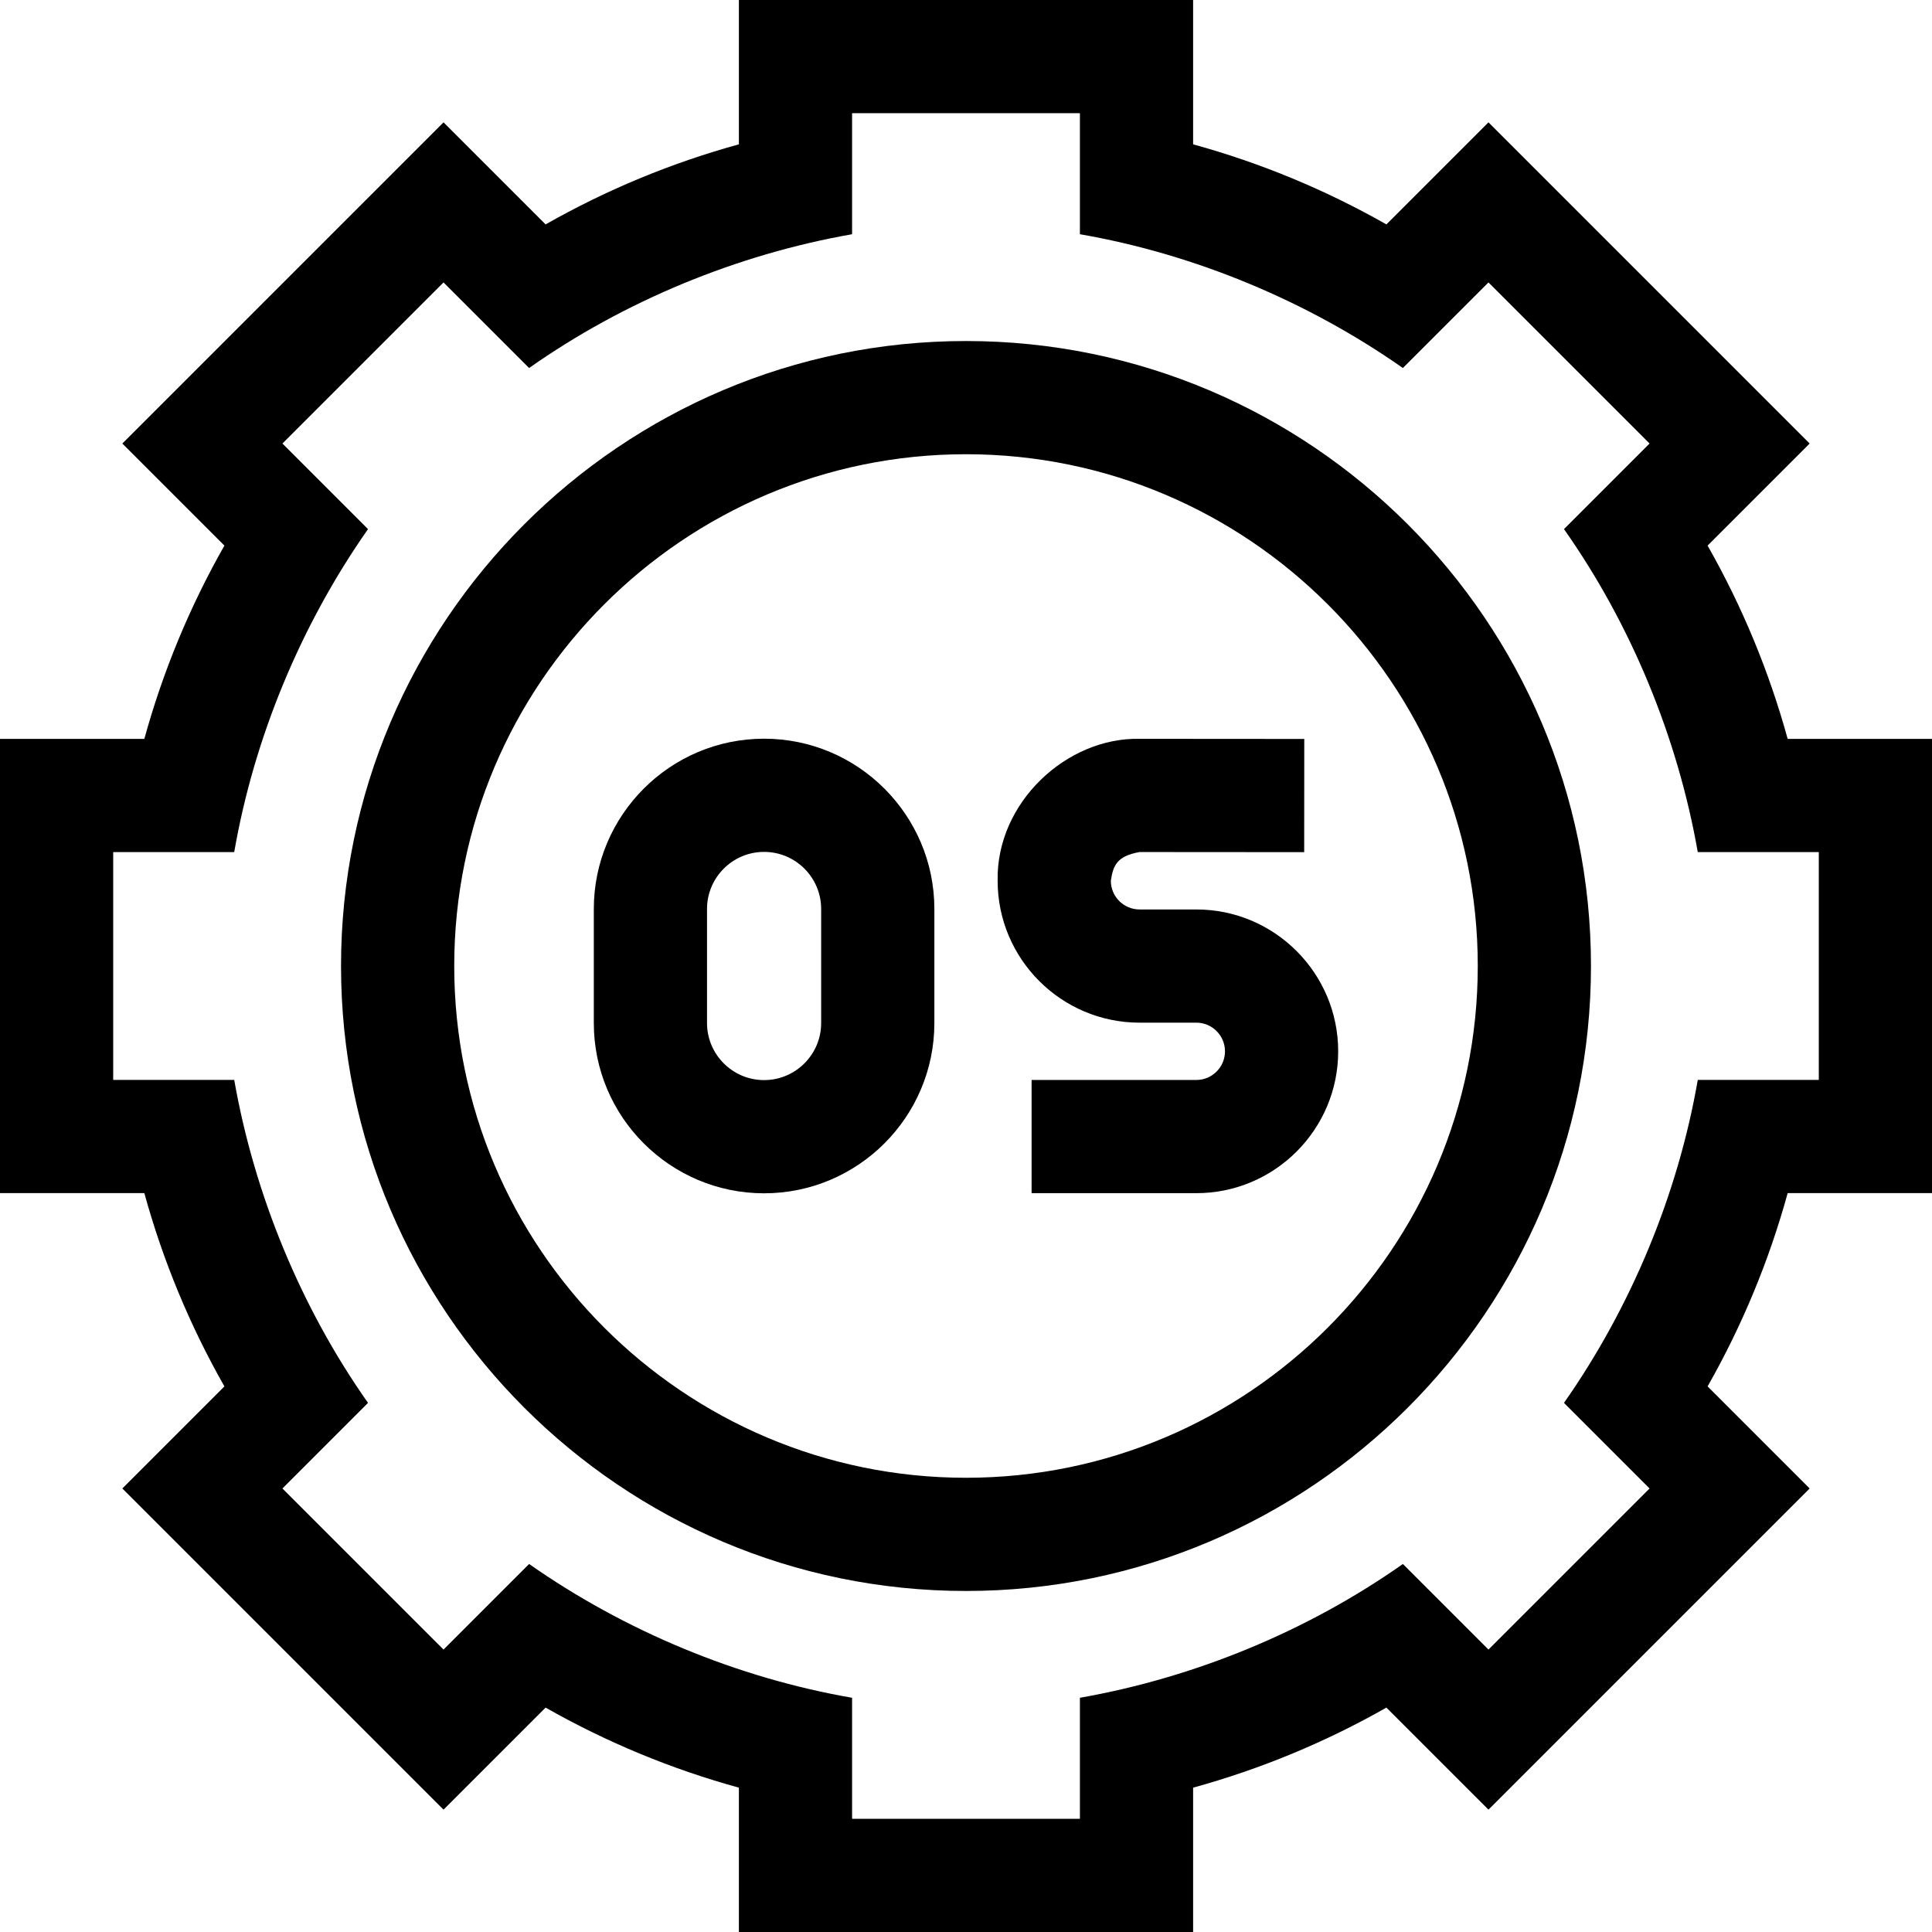
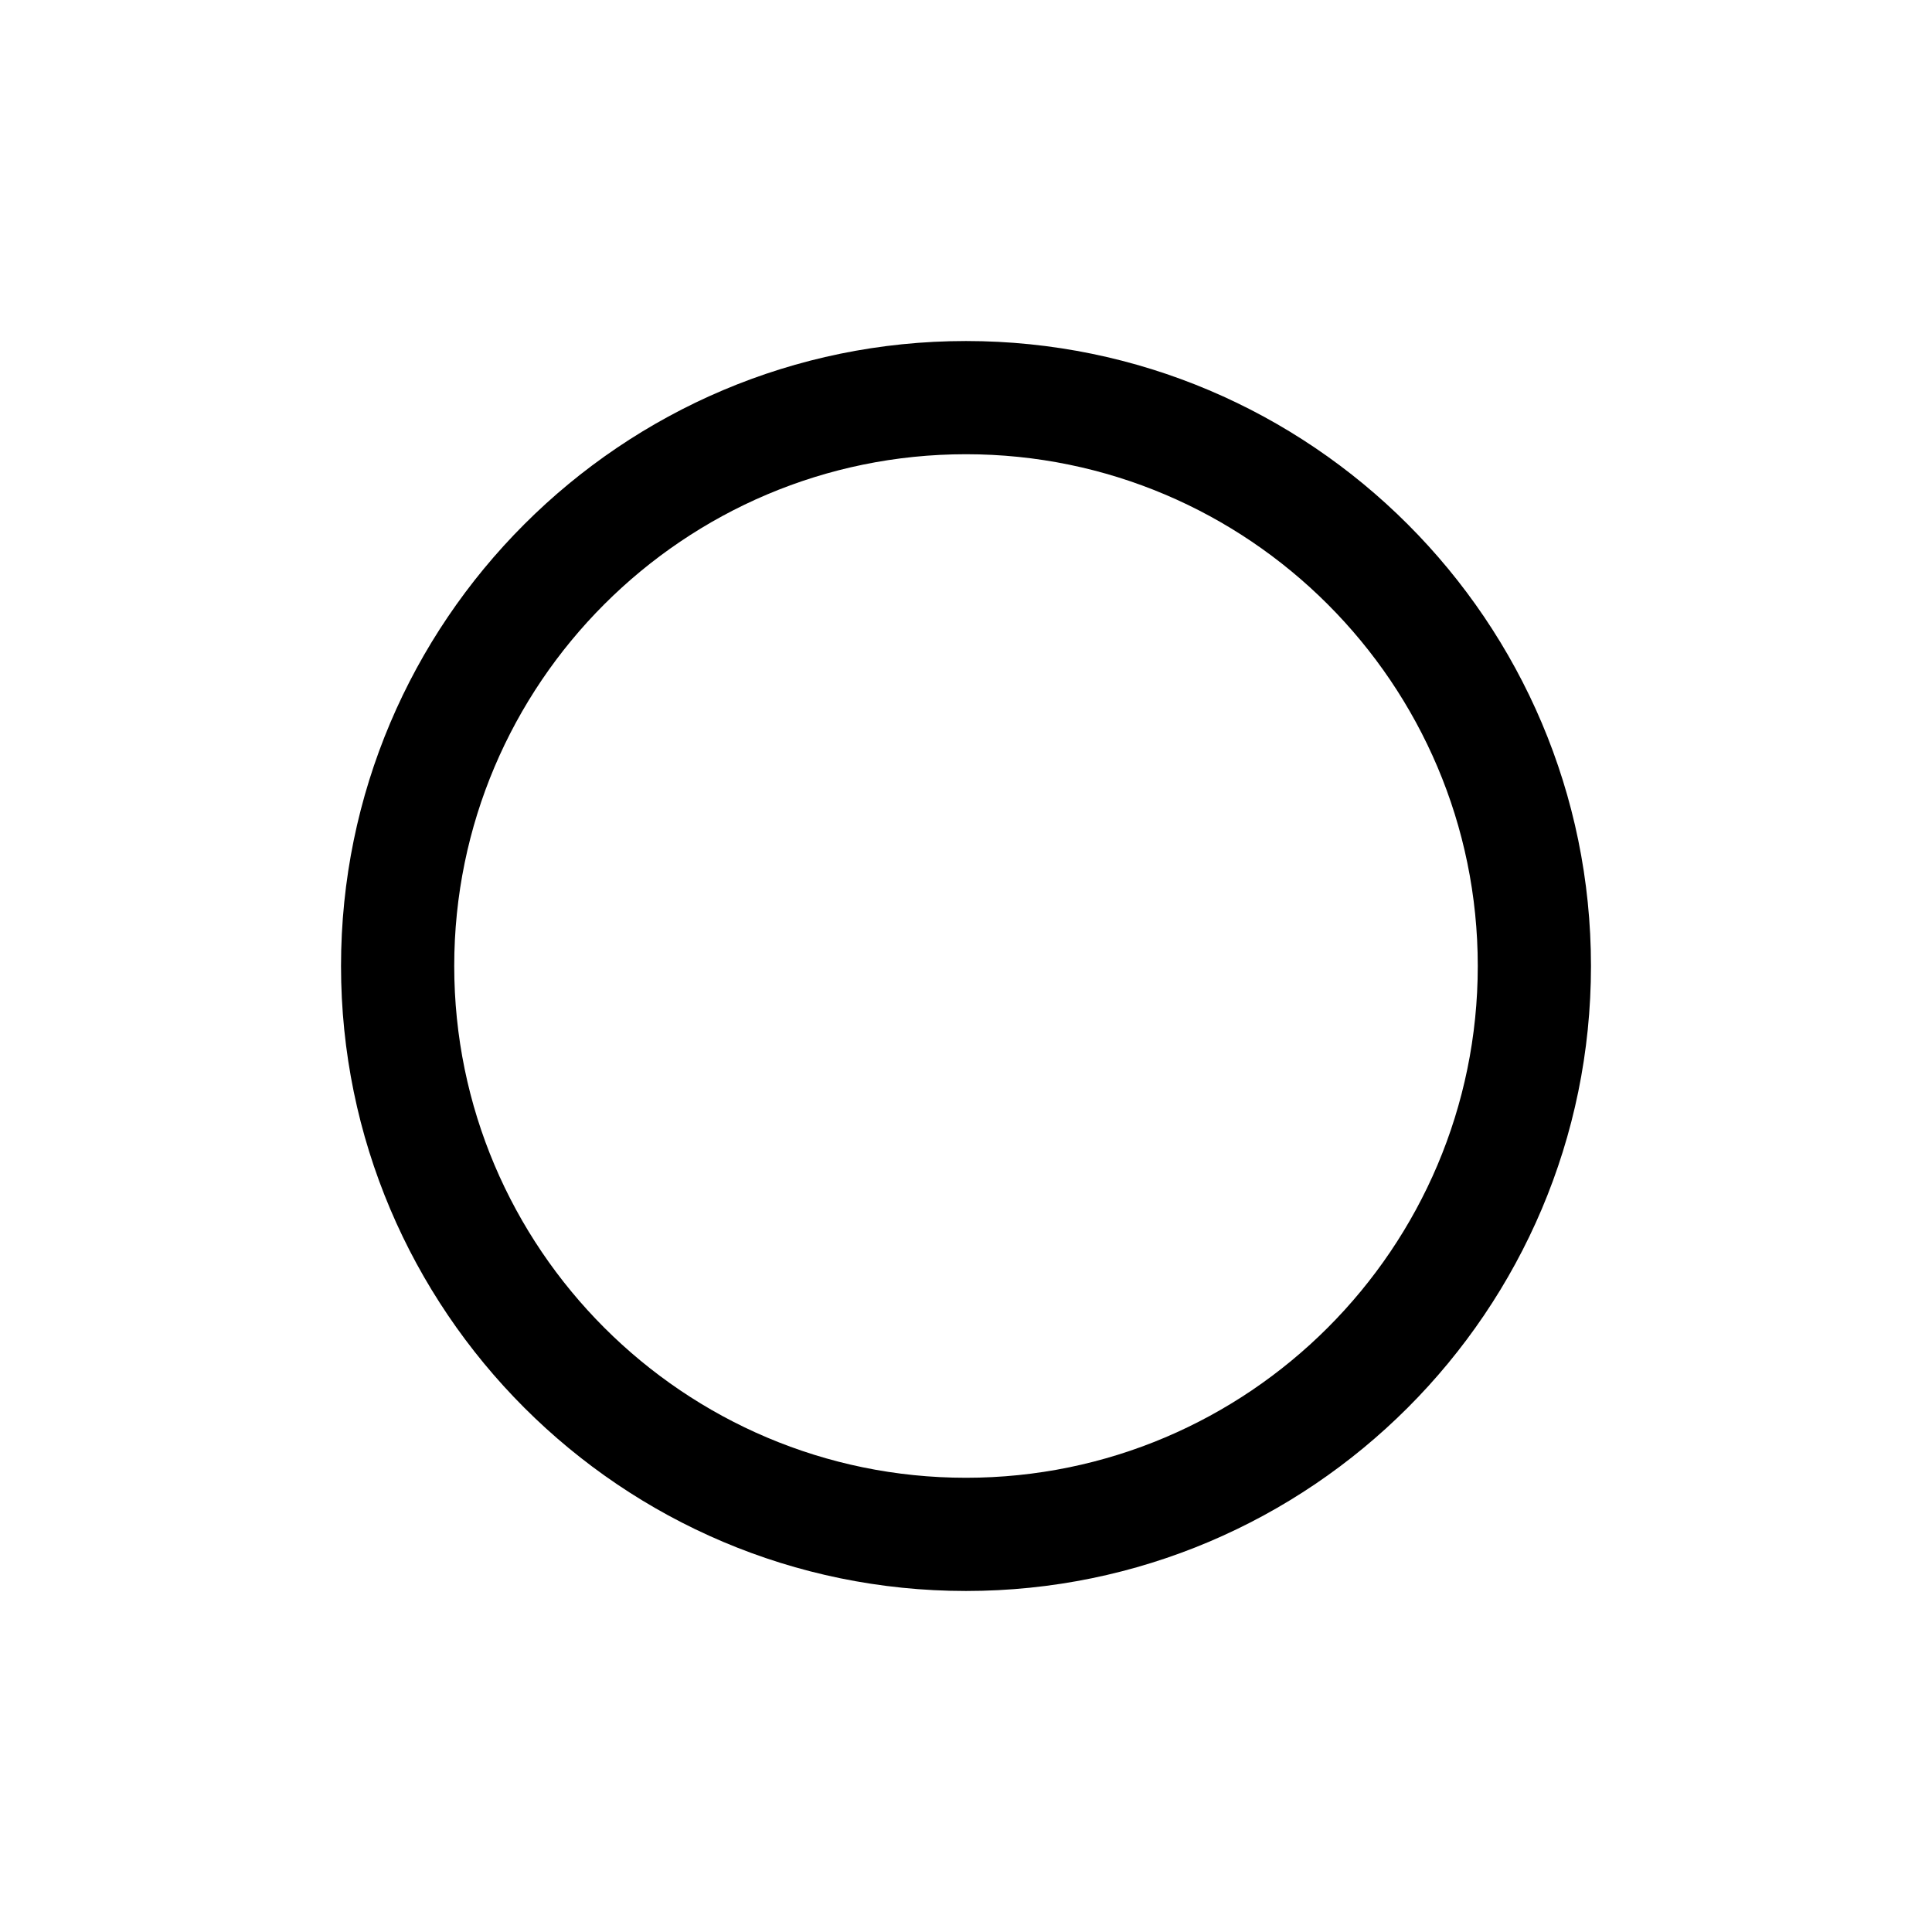
<svg xmlns="http://www.w3.org/2000/svg" id="Capa_1" enable-background="new 0 0 512 512" height="512" viewBox="0 0 512 512" width="512">
  <g>
    <path d="m256 90.375c-91.326 0-165.625 74.299-165.625 165.625s74.299 165.625 165.625 165.625 165.625-74.299 165.625-165.625-74.299-165.625-165.625-165.625zm0 301.25c-74.784 0-135.625-60.841-135.625-135.625s60.841-135.625 135.625-135.625 135.625 60.841 135.625 135.625-60.841 135.625-135.625 135.625z" />
-     <path d="m512 316.188v-120.376h-38.25c-4.932-17.914-12.037-35.064-21.221-51.224l27.049-27.05-85.117-85.117-27.05 27.049c-16.159-9.184-33.31-16.289-51.224-21.221v-38.249h-120.375v38.25c-17.914 4.932-35.064 12.037-51.224 21.22l-27.048-27.048-85.118 85.117 27.049 27.05c-9.184 16.159-16.289 33.31-21.221 51.224h-38.25v120.375h38.25c4.932 17.914 12.037 35.064 21.221 51.224l-27.049 27.05 85.118 85.117 27.049-27.048c16.159 9.183 33.31 16.288 51.224 21.22v38.249h120.375v-38.25c17.914-4.932 35.064-12.037 51.224-21.221l27.05 27.049 85.117-85.117-27.049-27.05c9.184-16.159 16.289-33.31 21.221-51.224h38.249zm-62.072-30c-5.242 30.237-17.626 60.157-35.456 85.591l22.681 22.683-42.691 42.691-22.683-22.681c-25.095 17.677-55.006 30.083-85.591 35.456v32.072h-60.375v-32.072c-30.237-5.242-60.158-17.626-85.592-35.457l-22.681 22.682-42.692-42.691 22.681-22.683c-17.677-25.095-30.083-55.006-35.456-85.591h-32.073v-60.375h32.072c5.242-30.237 17.626-60.157 35.456-85.591l-22.681-22.683 42.692-42.691 22.681 22.682c25.094-17.678 55.007-30.084 85.592-35.457v-32.073h60.375v32.072c30.237 5.242 60.157 17.626 85.591 35.456l22.683-22.681 42.691 42.691-22.681 22.683c17.677 25.094 30.083 55.006 35.456 85.591h32.073v60.375h-32.072z" />
-     <path d="m317.041 241.016h-15.048c-4.195 0-7.609-3.413-7.609-7.608.611-4.096 1.641-6.55 7.617-7.609l43.622.031.021-30-43.62-.031c-19.313-.445-38.047 16.883-37.641 37.609 0 20.737 16.871 37.608 37.609 37.608h15.048c4.187 0 7.593 3.406 7.593 7.594 0 4.187-3.406 7.593-7.593 7.593h-43.657v30h43.657c20.729 0 37.593-16.864 37.593-37.593.001-20.73-16.863-37.594-37.592-37.594z" />
-     <path d="m202.491 195.763c-24.882 0-45.125 20.243-45.125 45.125v30.225c0 24.882 20.243 45.125 45.125 45.125s45.125-20.243 45.125-45.125v-30.225c0-24.882-20.243-45.125-45.125-45.125zm15.125 75.349c0 8.34-6.785 15.125-15.125 15.125s-15.125-6.785-15.125-15.125v-30.225c0-8.34 6.785-15.125 15.125-15.125s15.125 6.785 15.125 15.125z" />
  </g>
</svg>